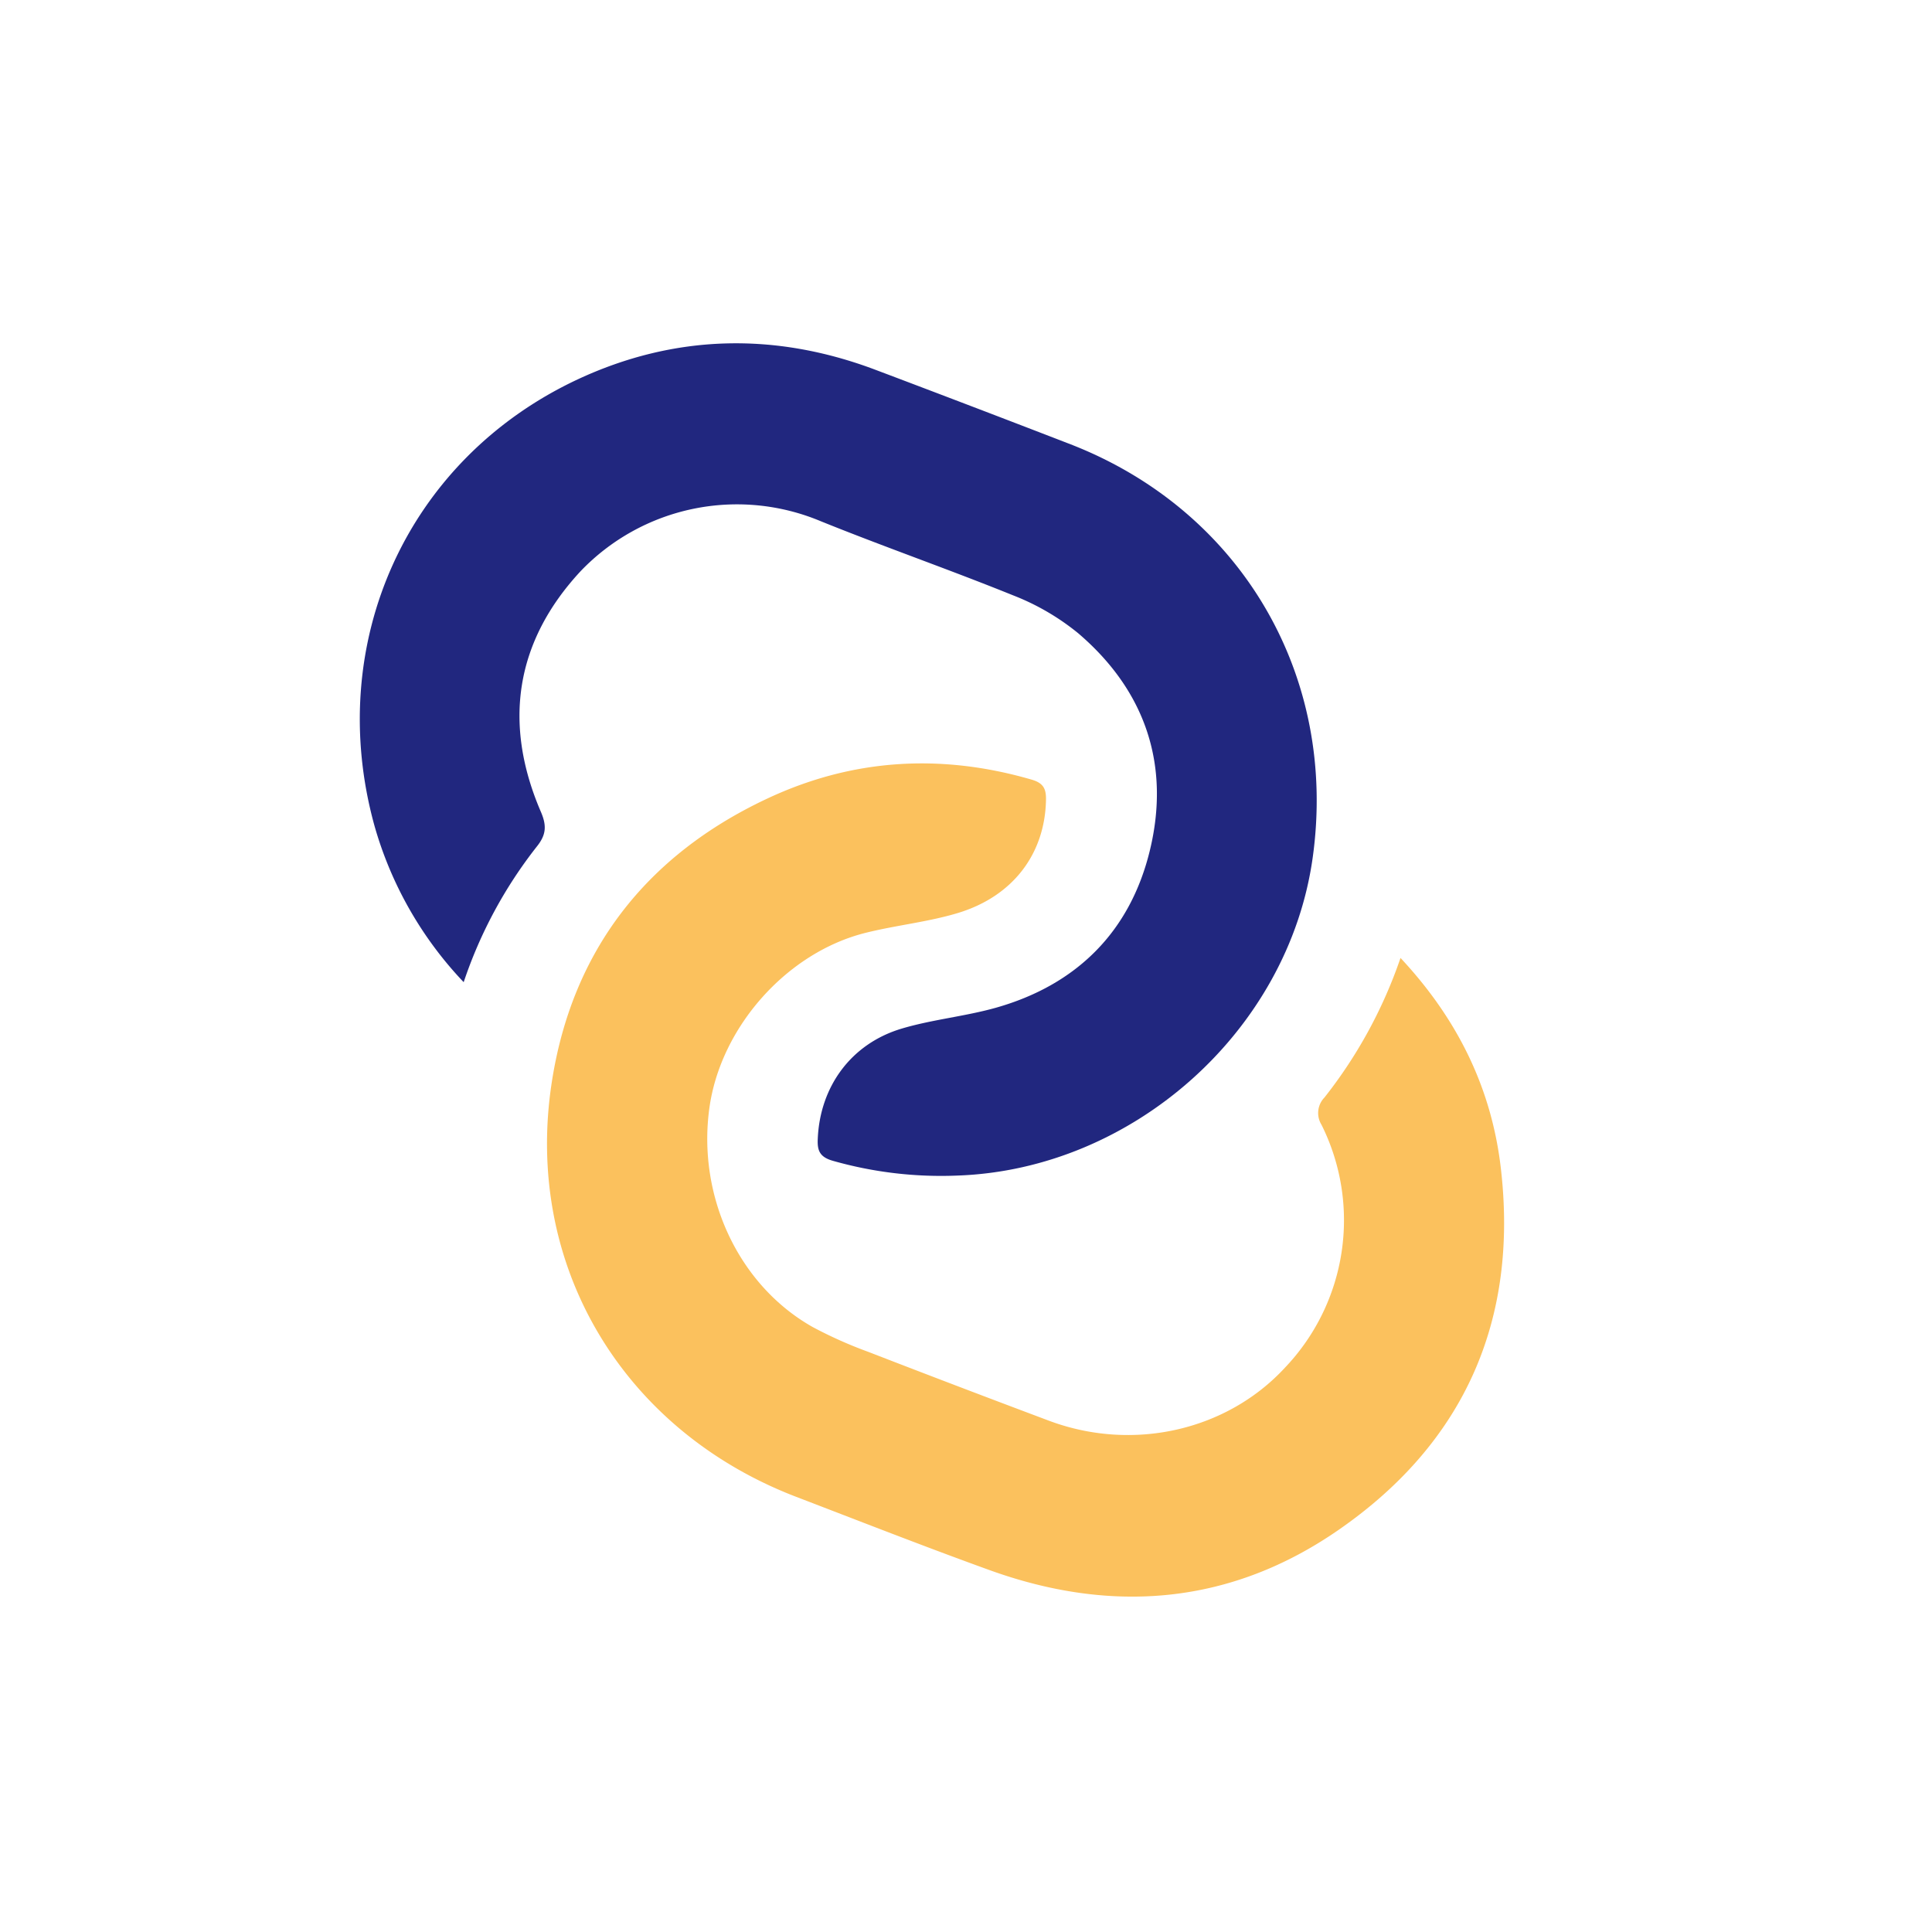
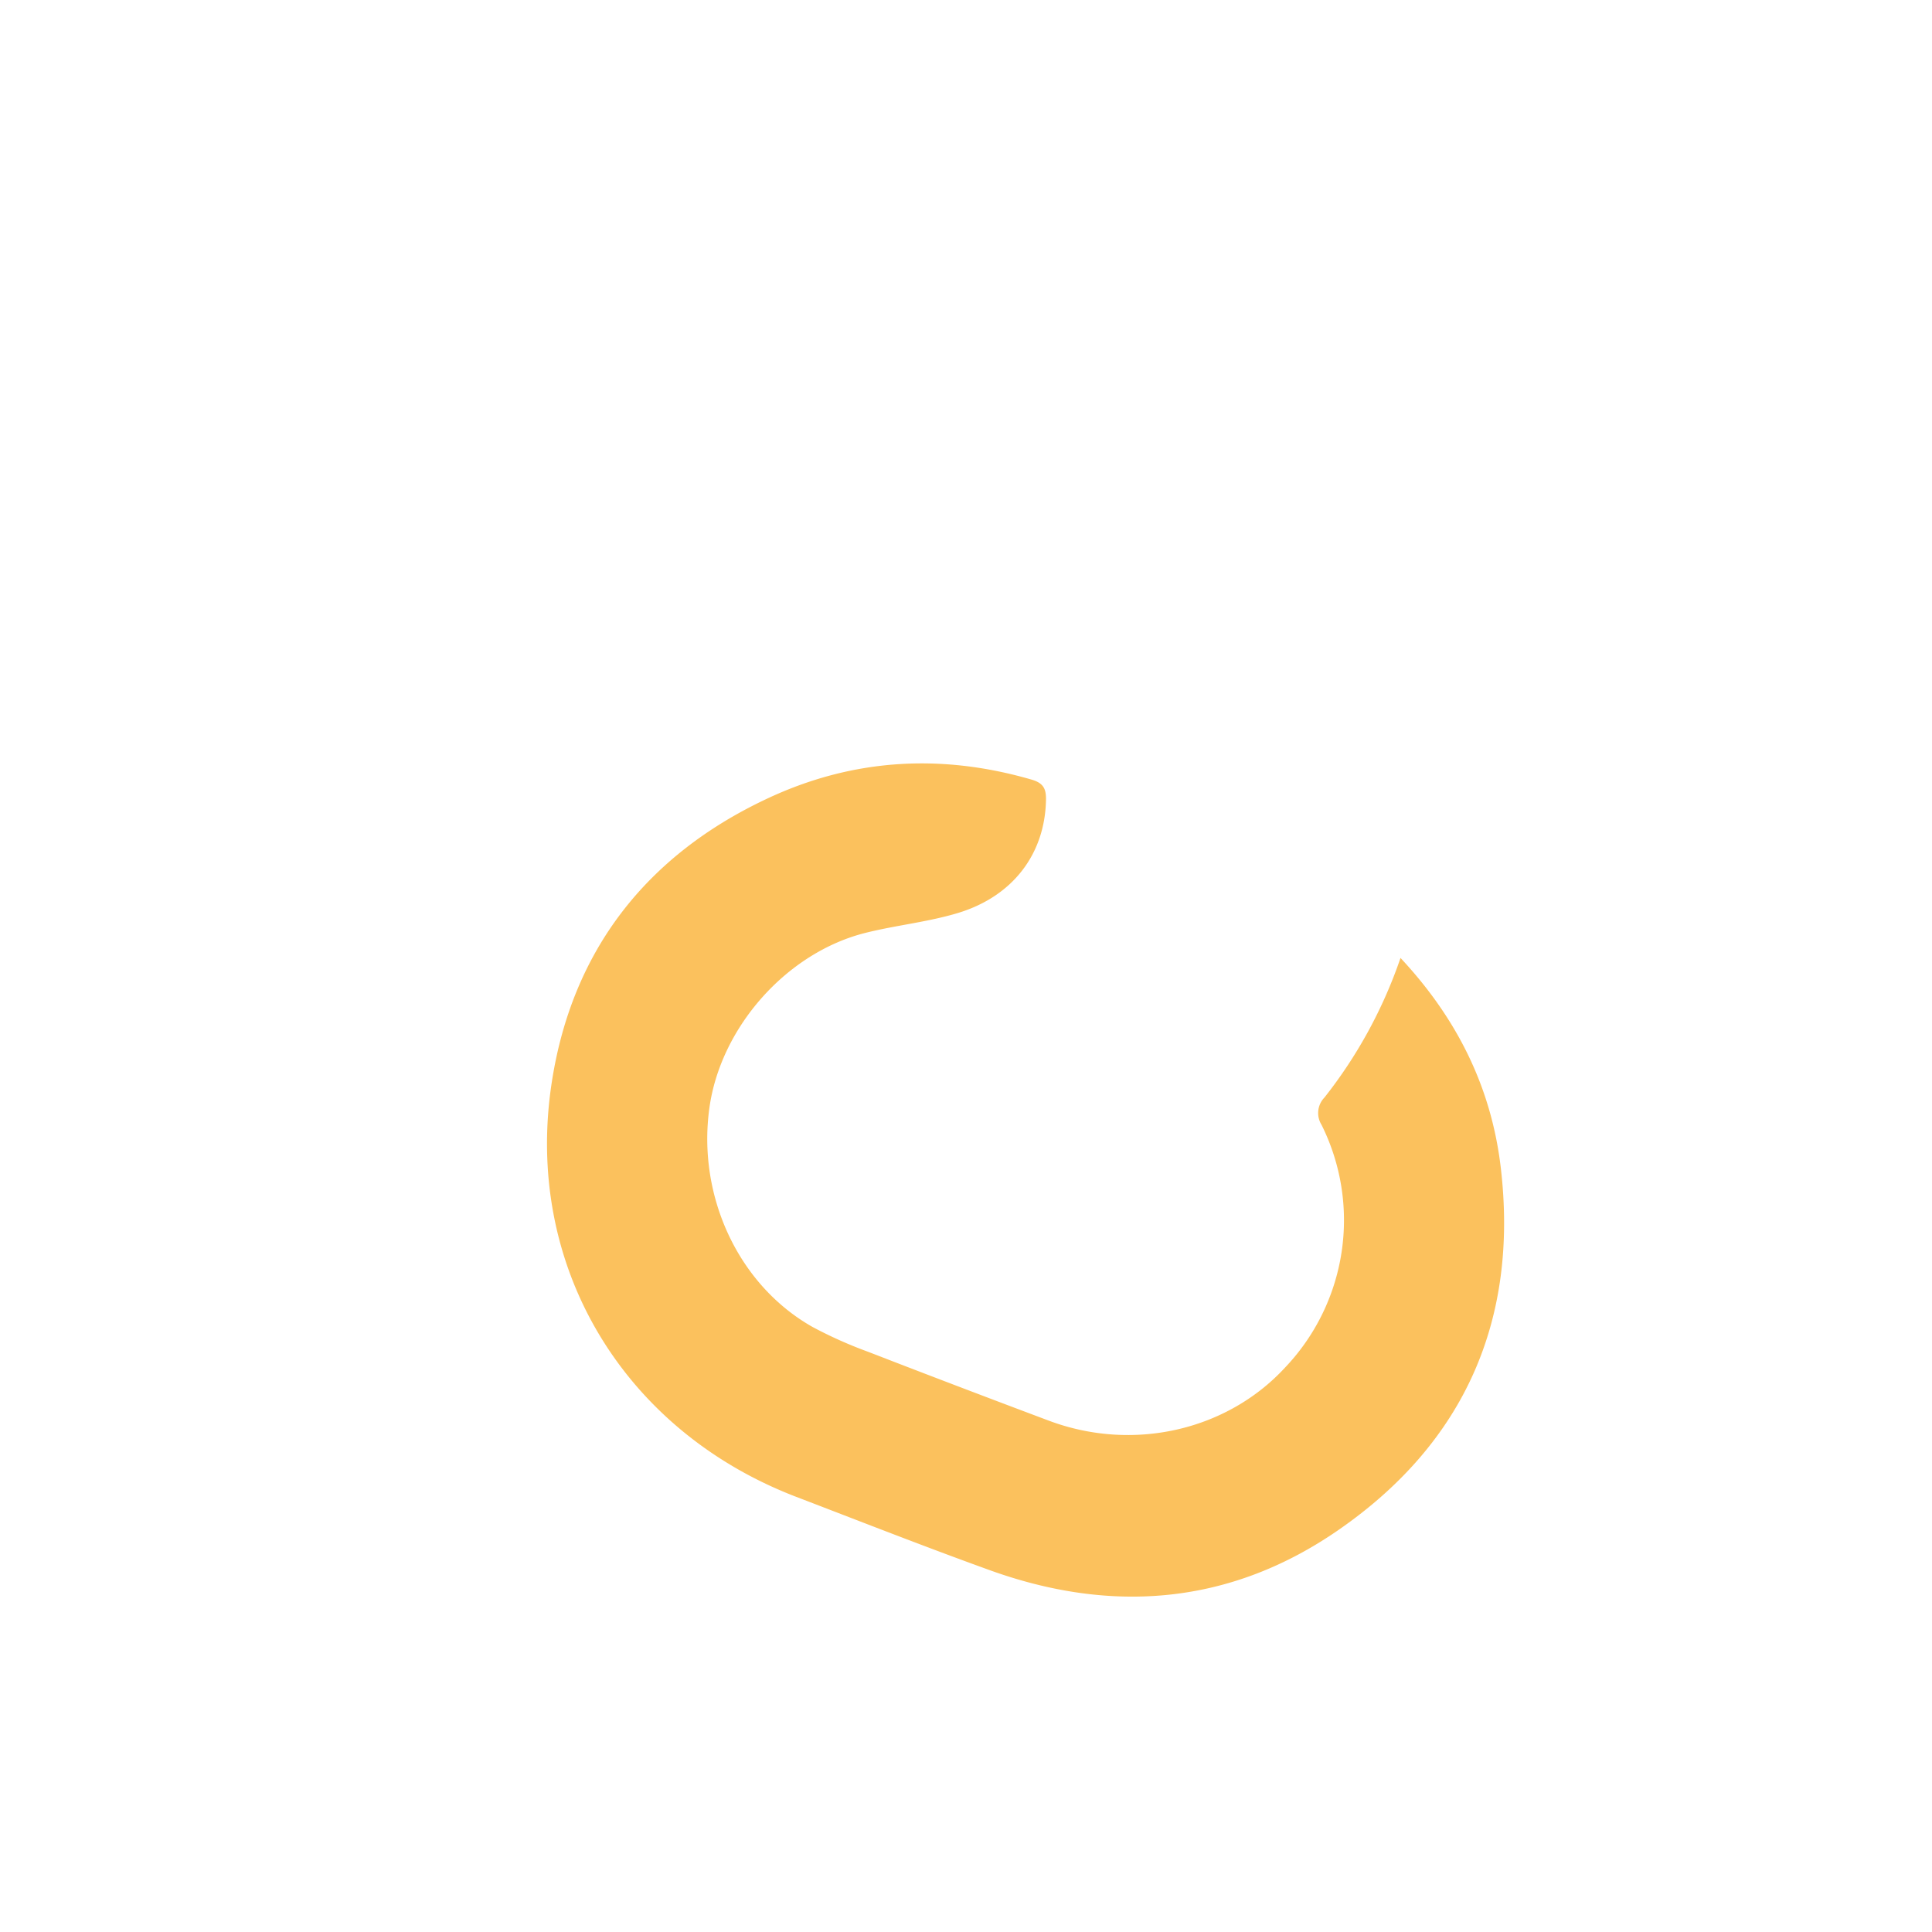
<svg xmlns="http://www.w3.org/2000/svg" id="Layer_1" data-name="Layer 1" viewBox="0 0 300 300">
  <defs>
    <style>.cls-1{fill:#21277f;}.cls-2{fill:#fbc15d;}</style>
  </defs>
-   <path class="cls-1" d="M72,152.51a58.29,58.29,0,0,1-13.87-24.35c-7.79-28.27,5-56.8,31.55-69.24,15-7,30.6-7.39,46.2-1.52Q151.07,63.13,166.26,69c26.54,10.33,41.55,36.06,37.56,64.27-3.79,26.8-27.88,48.31-55.13,49.27a61.34,61.34,0,0,1-19.43-2.31c-2-.59-2.36-1.61-2.28-3.36.33-8.14,5.18-14.82,13.07-17.16,4.75-1.41,9.78-1.88,14.56-3.22,12.59-3.55,20.89-11.85,23.94-24.44,3.21-13.24-.69-24.82-11.14-33.73a37.38,37.38,0,0,0-10.11-5.88c-9.88-4-20-7.52-29.89-11.52a33.6,33.6,0,0,0-37.25,7.77C80,99.63,78.07,112.35,84,126.09c.93,2.17.79,3.58-.65,5.37A70,70,0,0,0,72,152.51Z" />
  <path class="cls-2" d="M217.47,148.75c8.88,9.5,14.12,20.23,15.57,32.57,2.77,23.64-5.62,42.69-25.17,56.23-16.8,11.64-35.22,13.14-54.31,6.22-10.05-3.63-20-7.54-30-11.37-26.89-10.35-42.31-36-37.86-64.48,3.17-20.32,14.64-35.06,33.32-43.86,13.27-6.26,27.05-7.1,41.17-3,1.87.54,2.26,1.47,2.23,3.14-.15,8.31-5.05,14.94-13.64,17.56-4.66,1.41-9.59,1.9-14.33,3.08-12.29,3.05-22.57,14.67-24.3,27.23-1.89,13.73,4.55,27.52,16.06,34a67,67,0,0,0,8.6,3.84q14,5.42,28,10.67c13,4.9,27.62,1.63,36.7-8.19a33.19,33.19,0,0,0,5.69-37.74,3.46,3.46,0,0,1,.46-4.23A73.15,73.15,0,0,0,217.47,148.75Z" />
</svg>